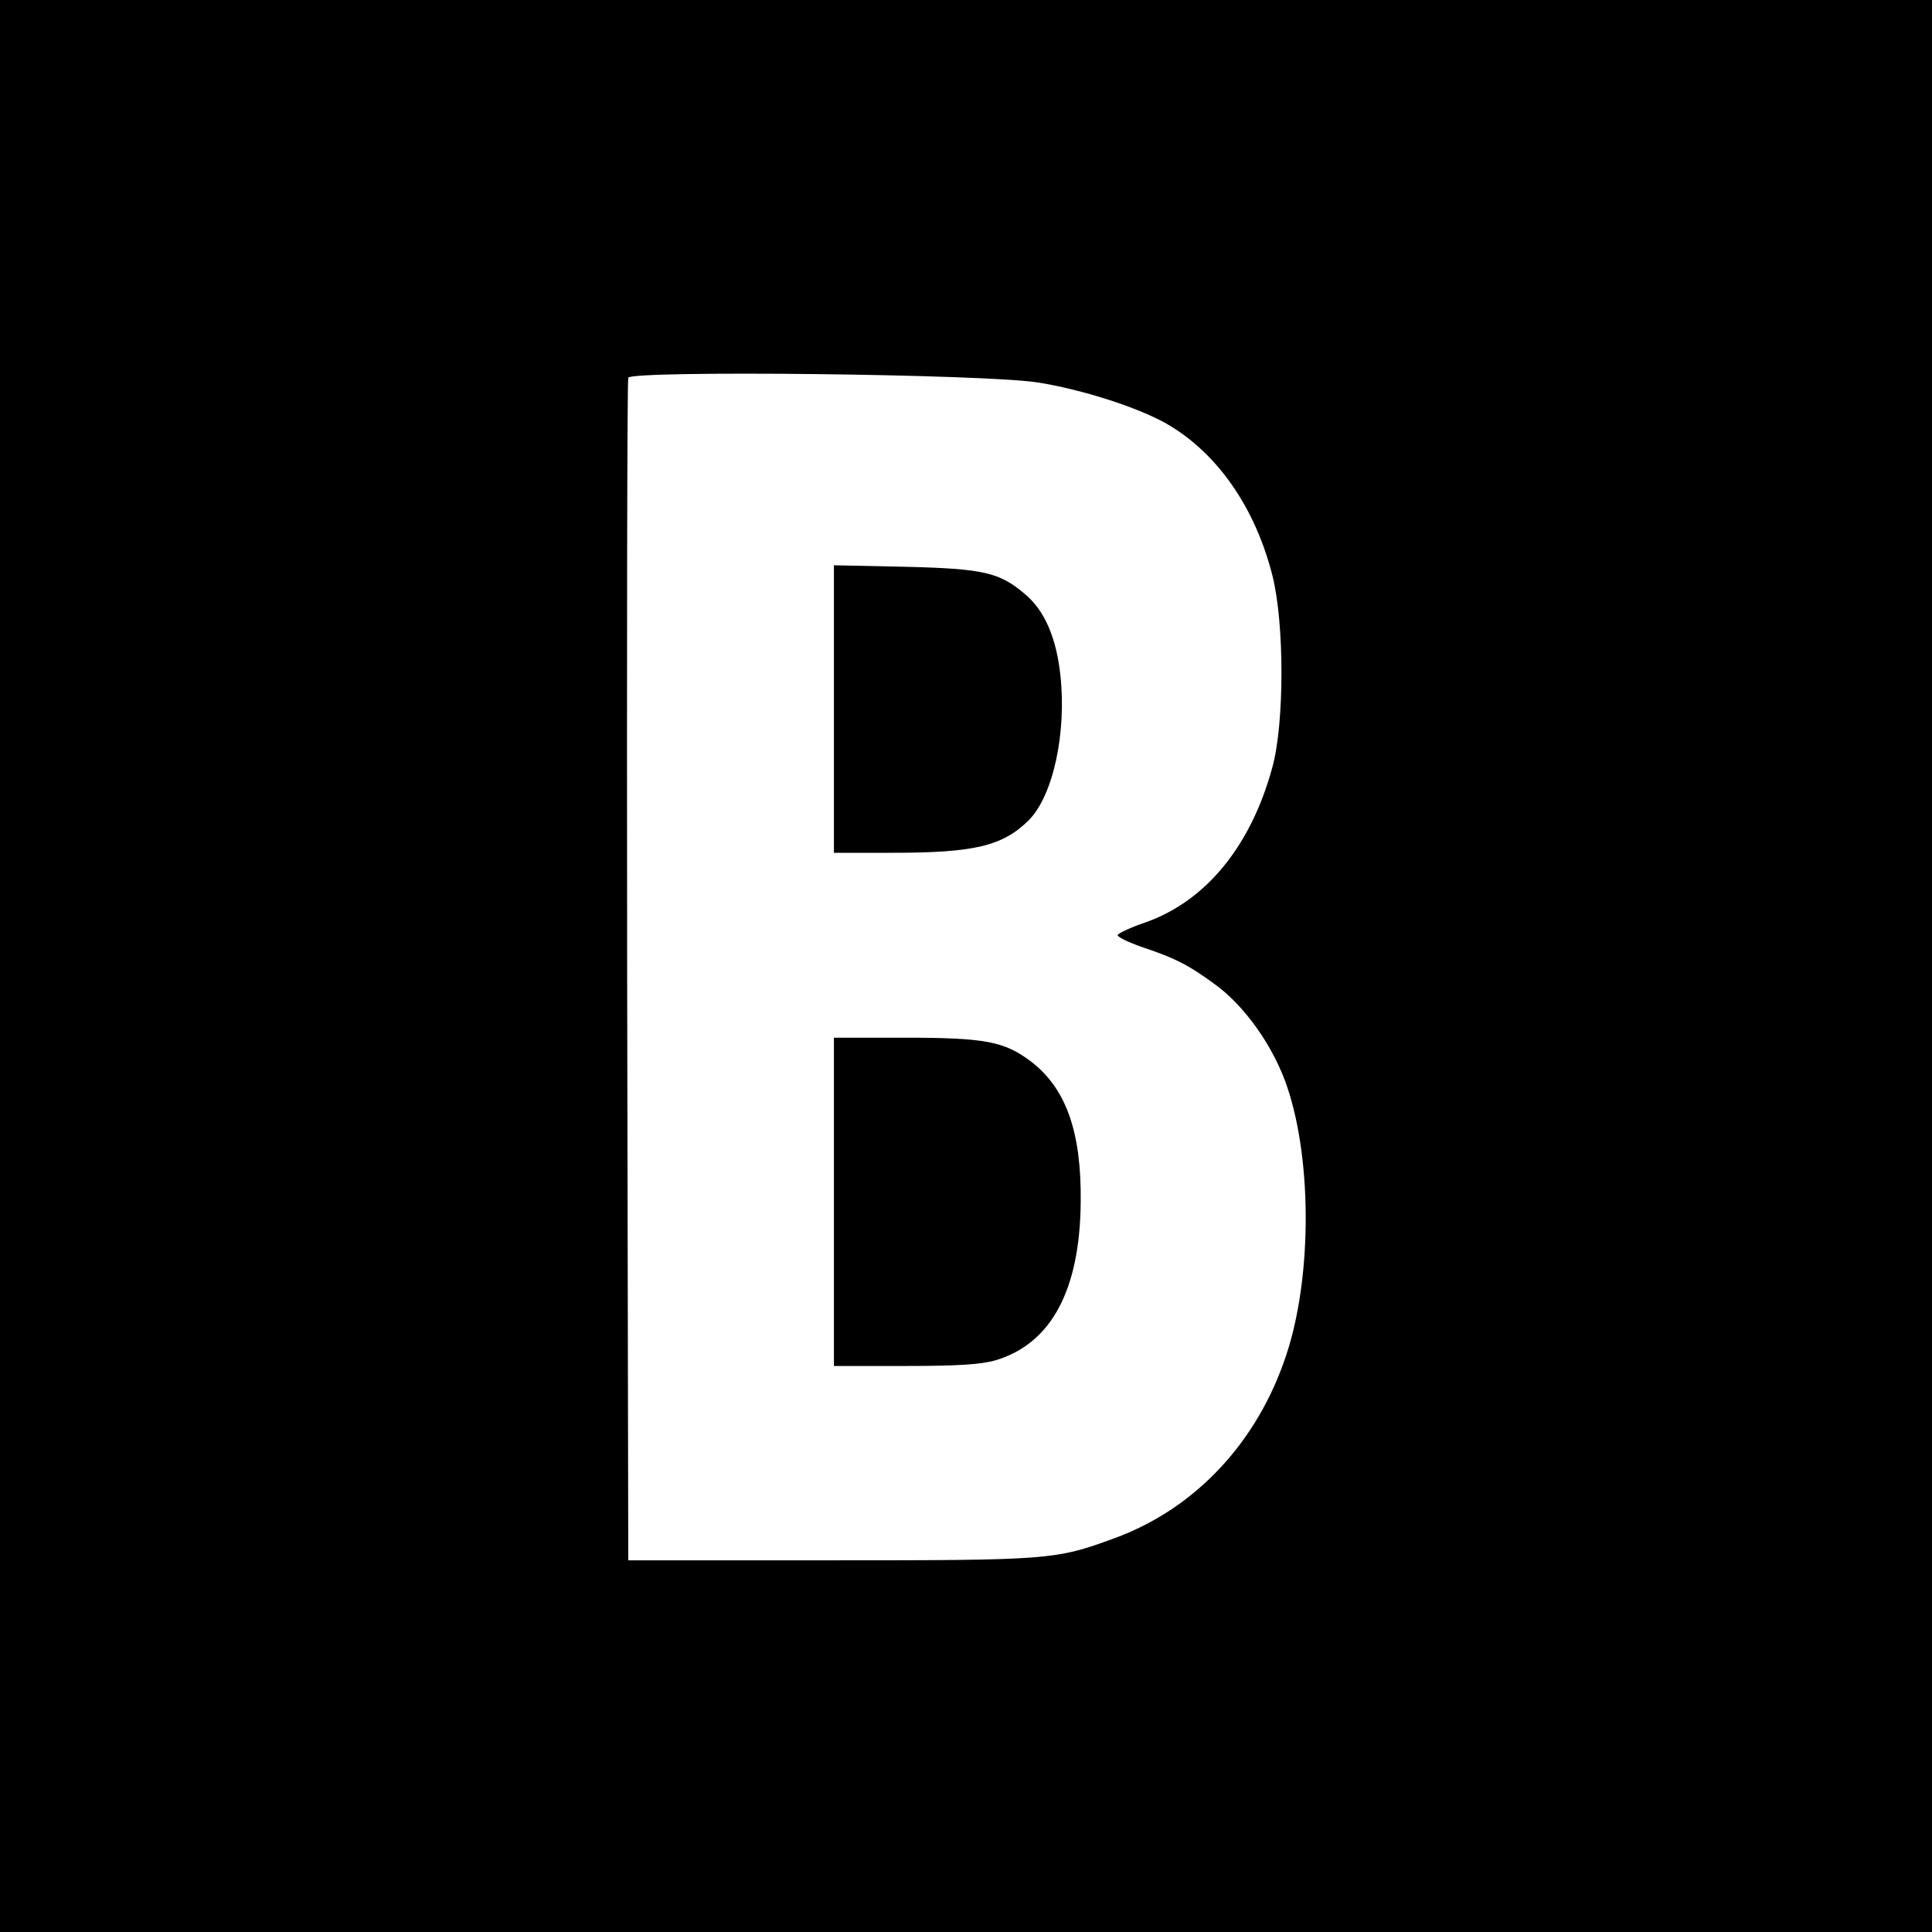
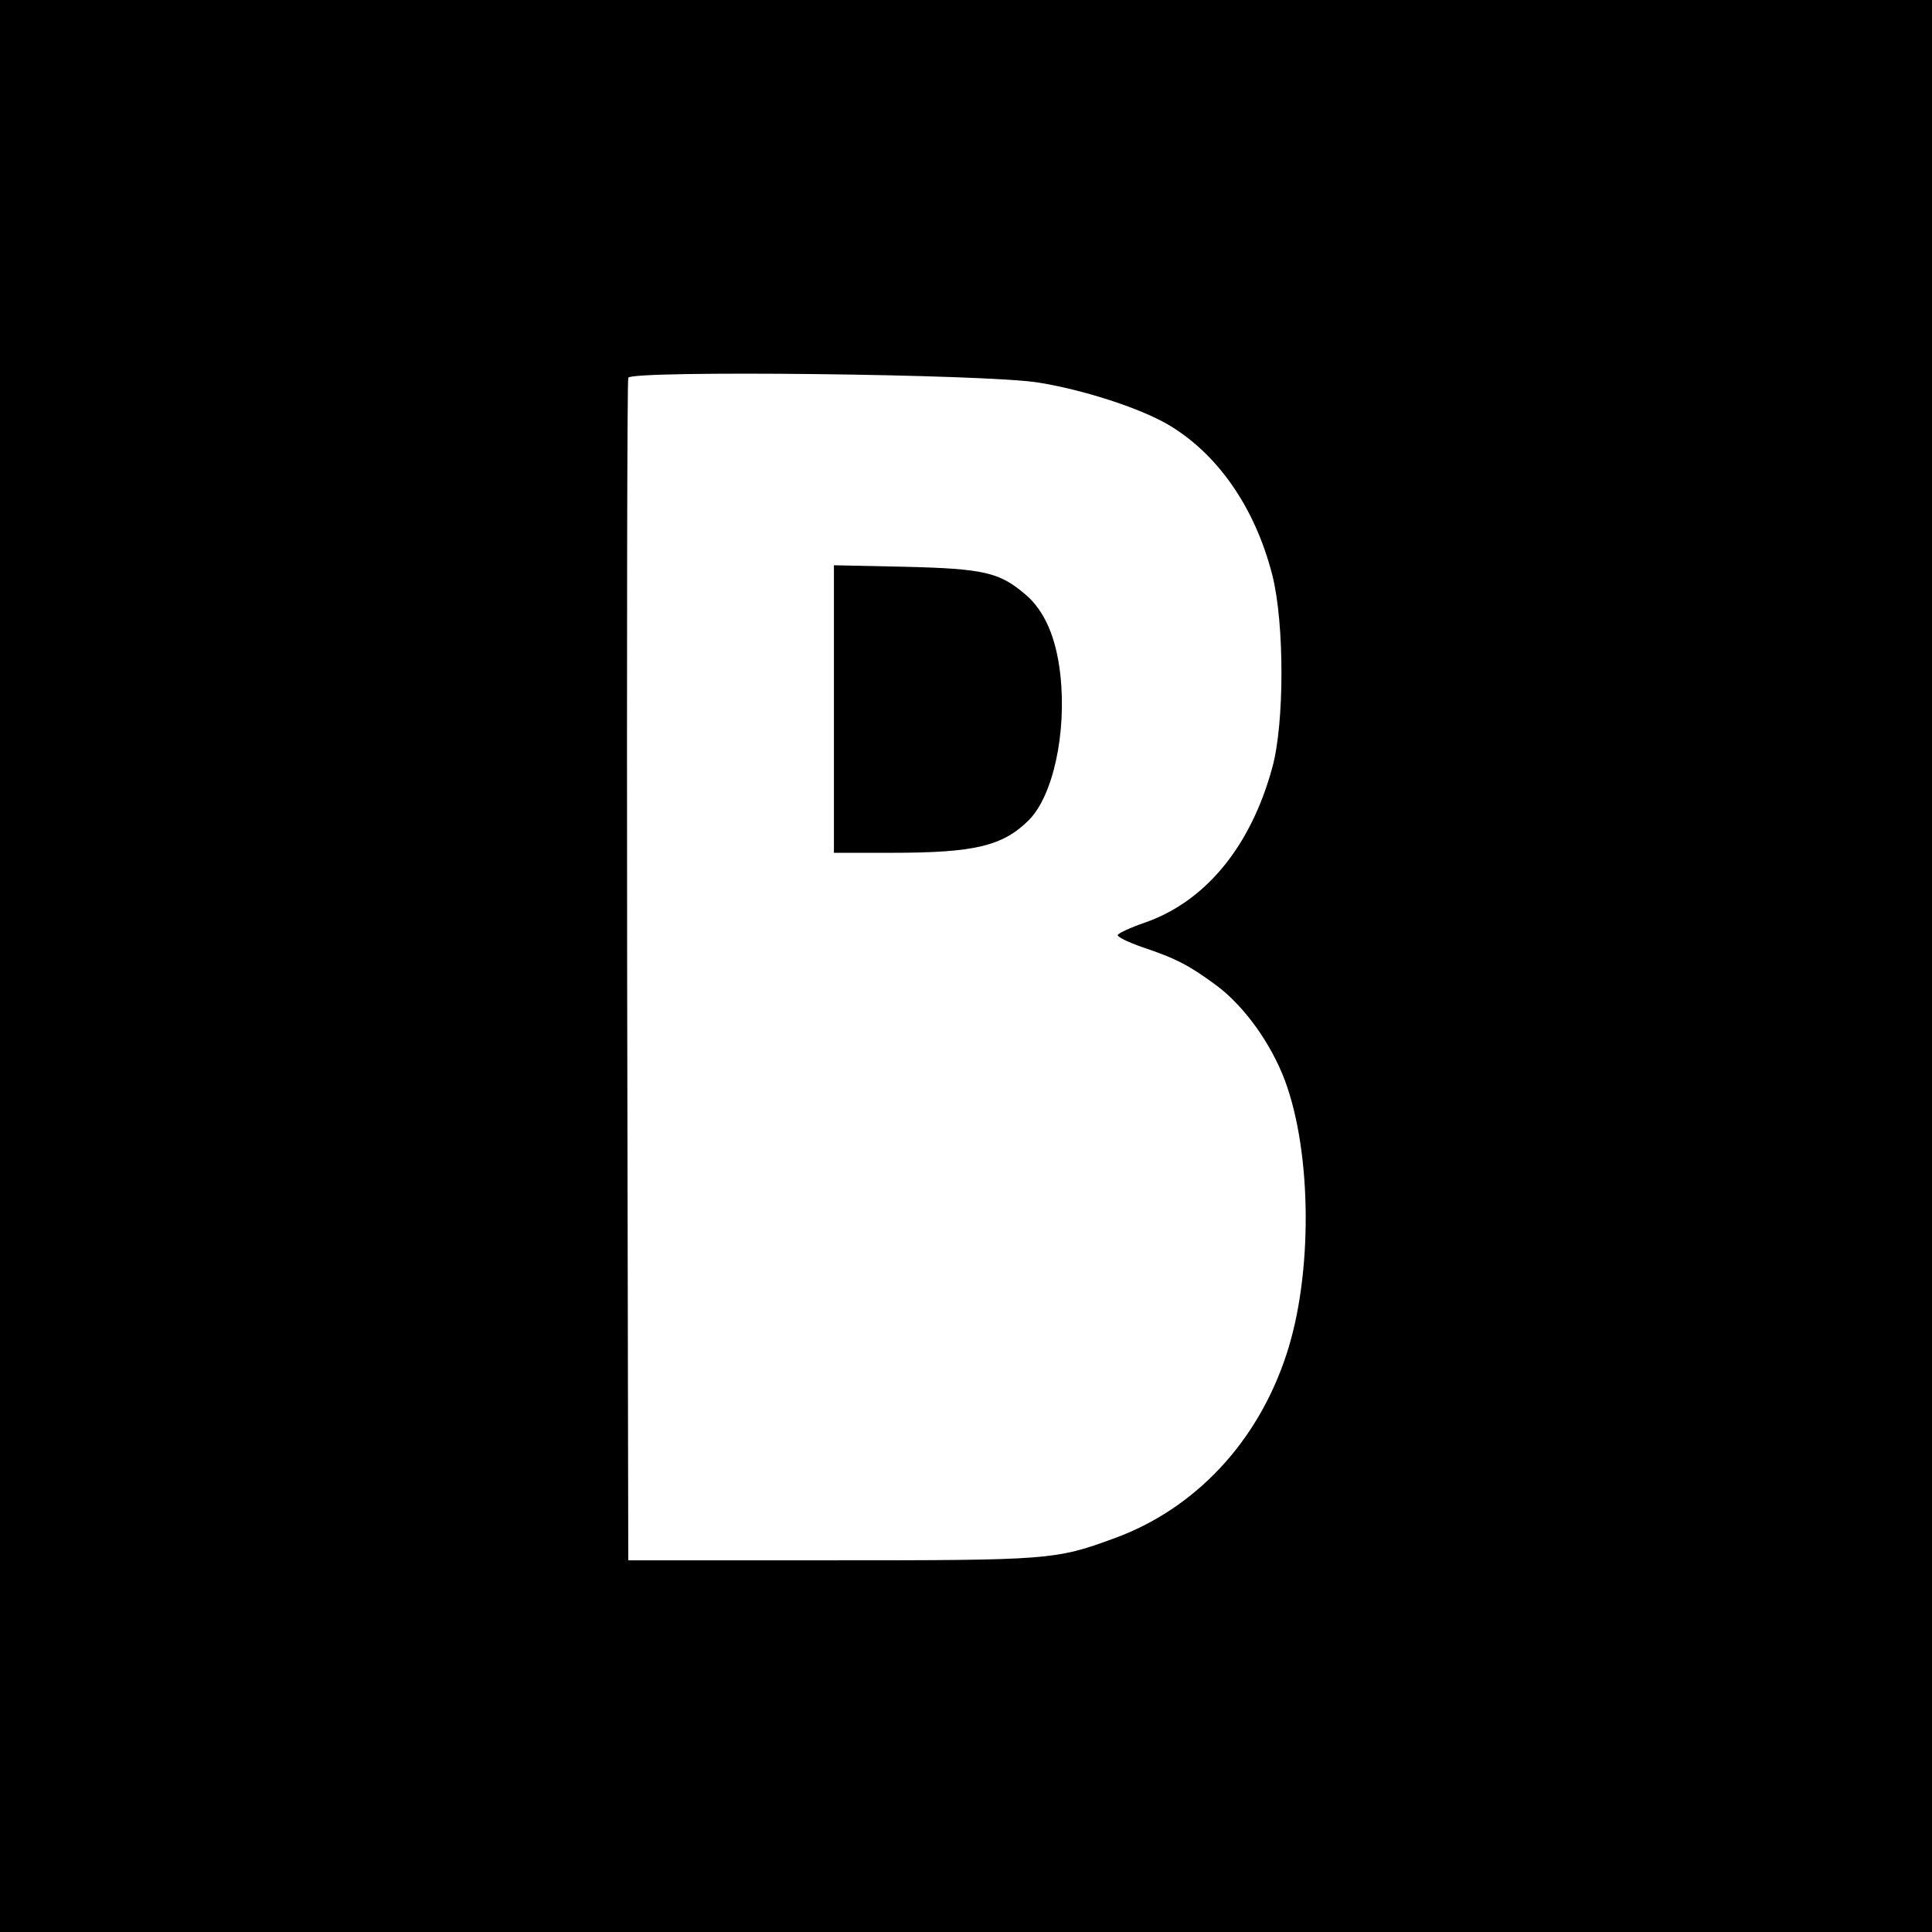
<svg xmlns="http://www.w3.org/2000/svg" version="1.0" width="512pt" height="512pt" viewBox="0 0 512 512" preserveAspectRatio="xMidYMid meet">
  <g transform="translate(0,512) scale(0.1,-0.1)" fill="#000000" stroke="none">
    <path d="M0 2560 l0 -2560 2560 0 2560 0 0 2560 0 2560 -2560 0 -2560 0 0 -2560z m2753 1546 c117 -19 260 -65 337 -108 135 -77 236 -222 282 -403 32 -127 32 -391 0 -508 -57 -210 -177 -356 -338 -412 -38 -13 -70 -28 -72 -33 -1 -5 28 -19 65 -32 90 -30 126 -49 200 -104 72 -55 141 -151 178 -249 72 -193 74 -516 4 -727 -76 -232 -242 -409 -457 -487 -155 -57 -172 -58 -752 -58 l-535 0 -3 1560 c-1 858 0 1566 3 1574 8 20 951 10 1088 -13z" />
    <path d="M2210 3241 l0 -381 154 0 c219 0 293 18 362 86 65 65 101 232 84 386 -11 99 -42 170 -93 213 -68 58 -109 68 -319 73 l-188 4 0 -381z" />
-     <path d="M2210 1935 l0 -435 188 0 c140 0 202 4 240 15 148 44 224 186 226 420 2 186 -39 301 -132 372 -70 53 -121 63 -334 63 l-188 0 0 -435z" />
  </g>
</svg>